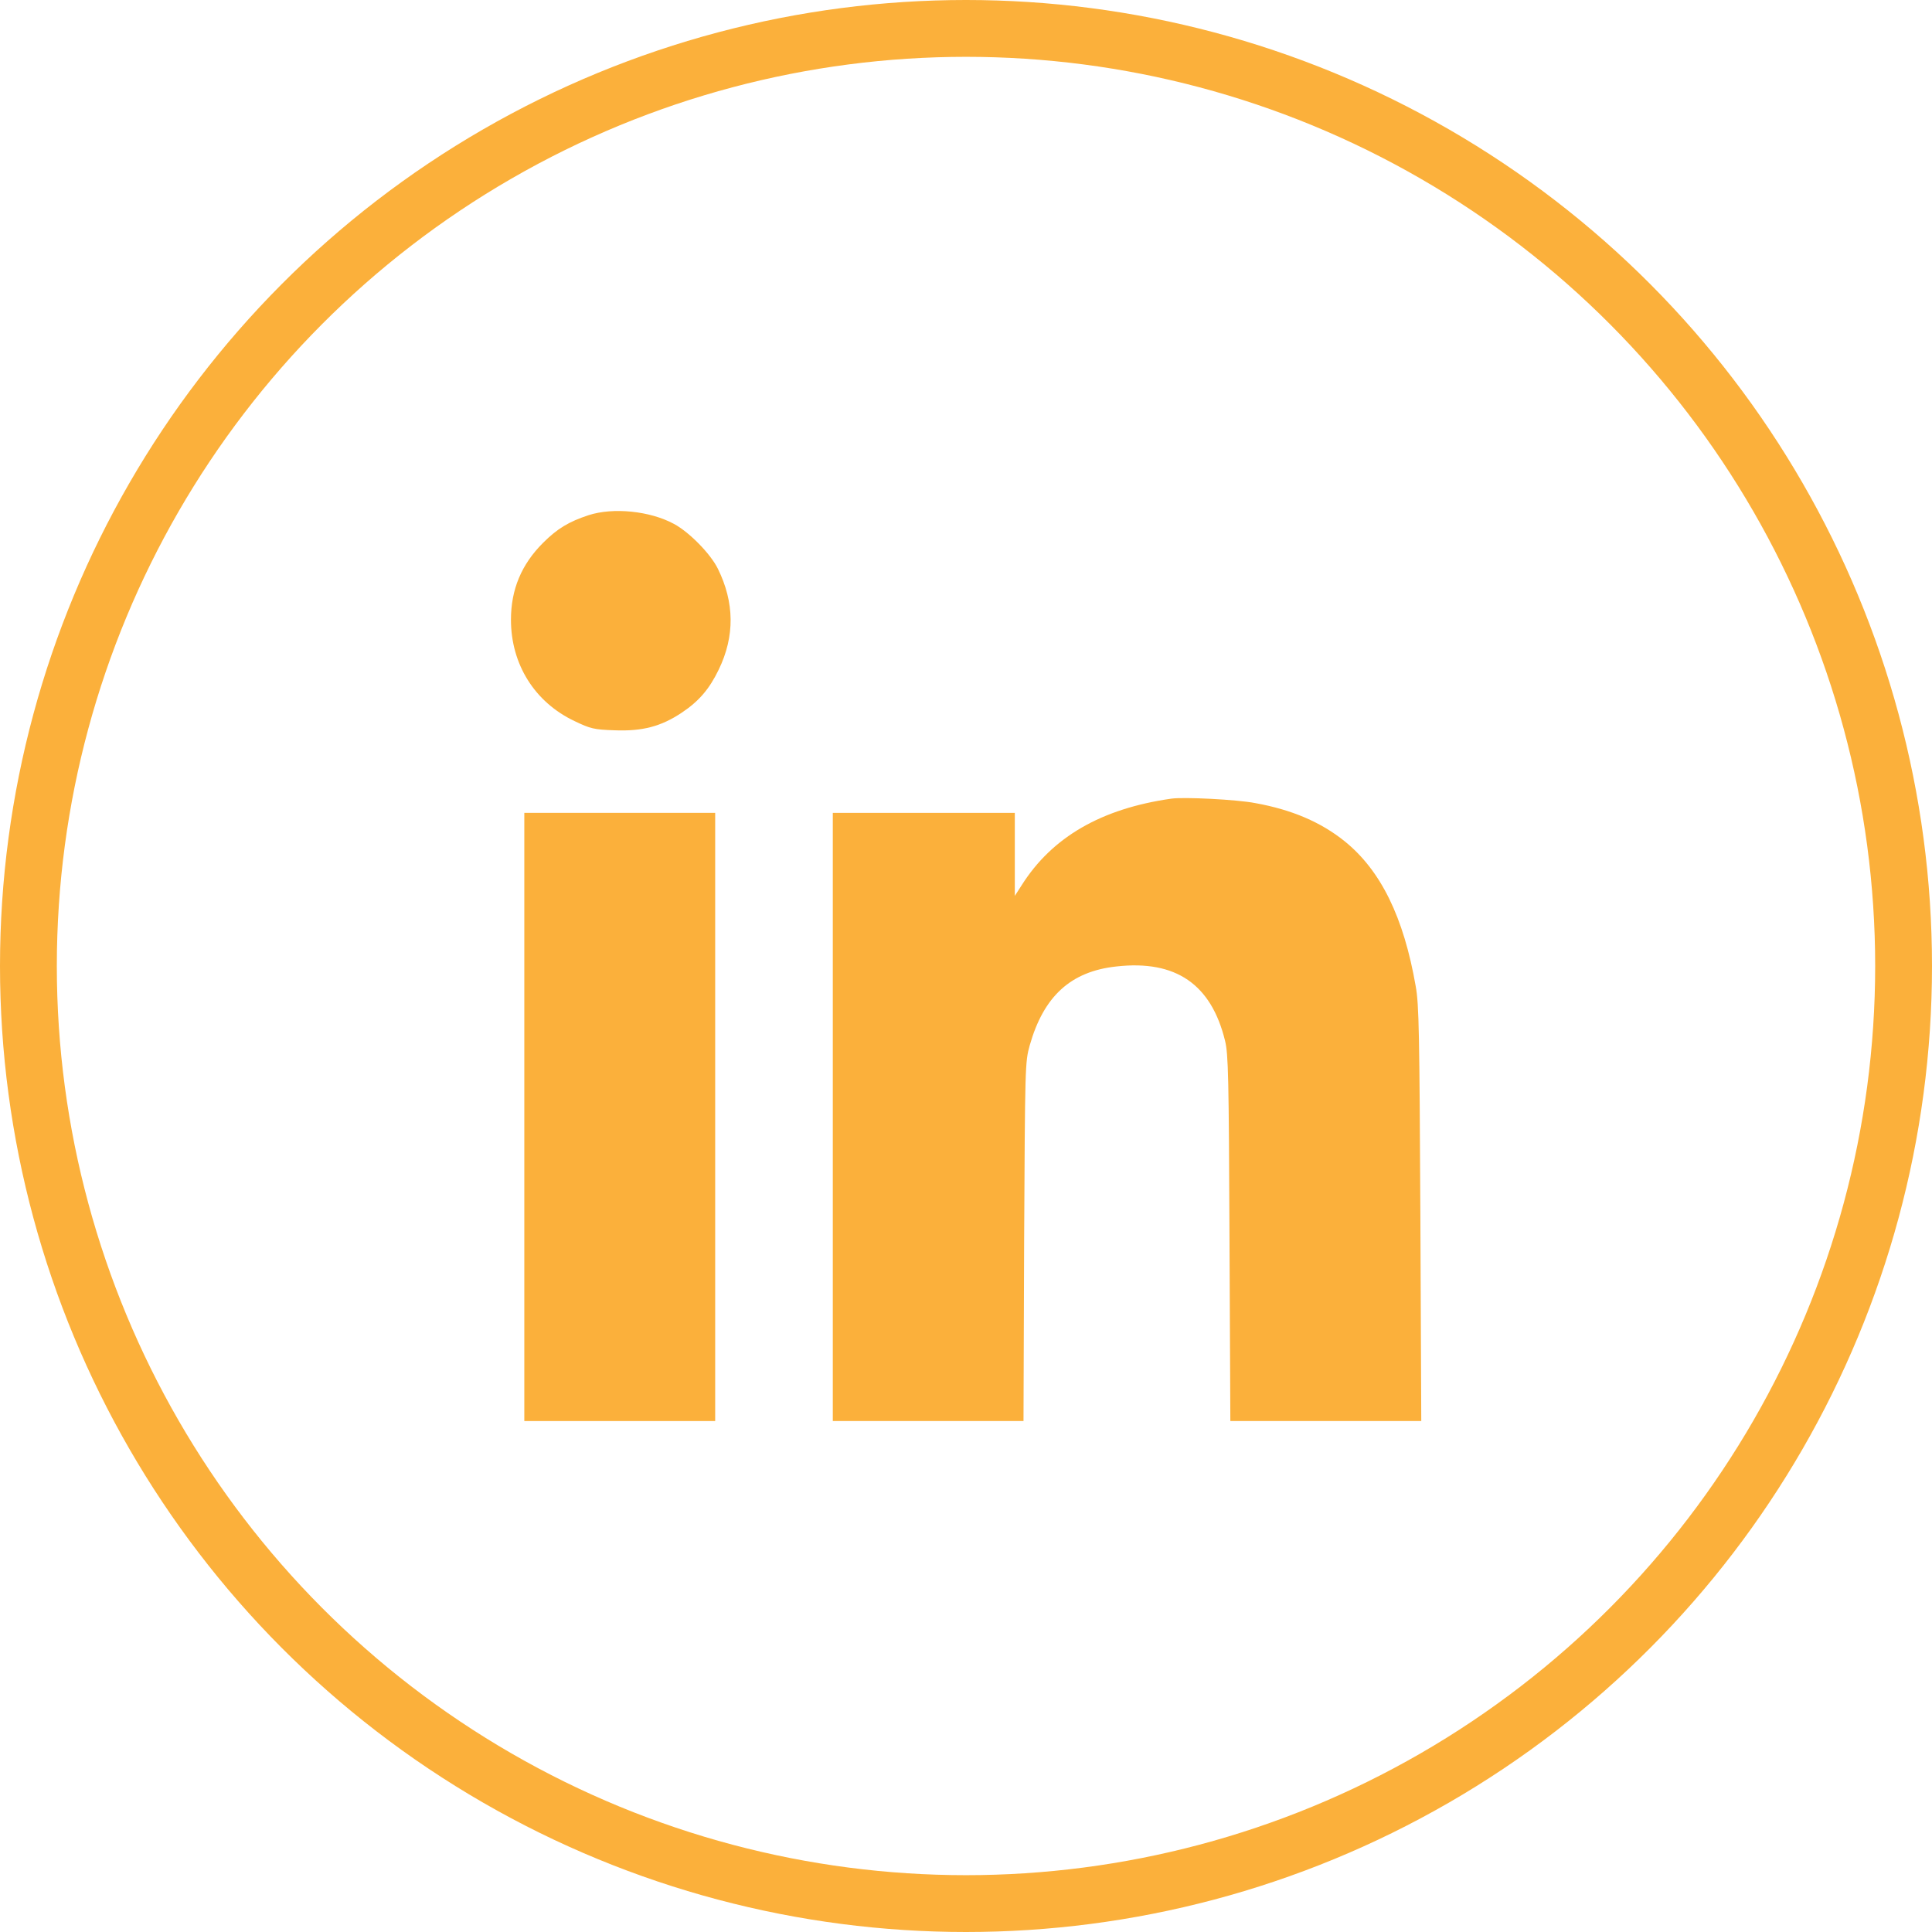
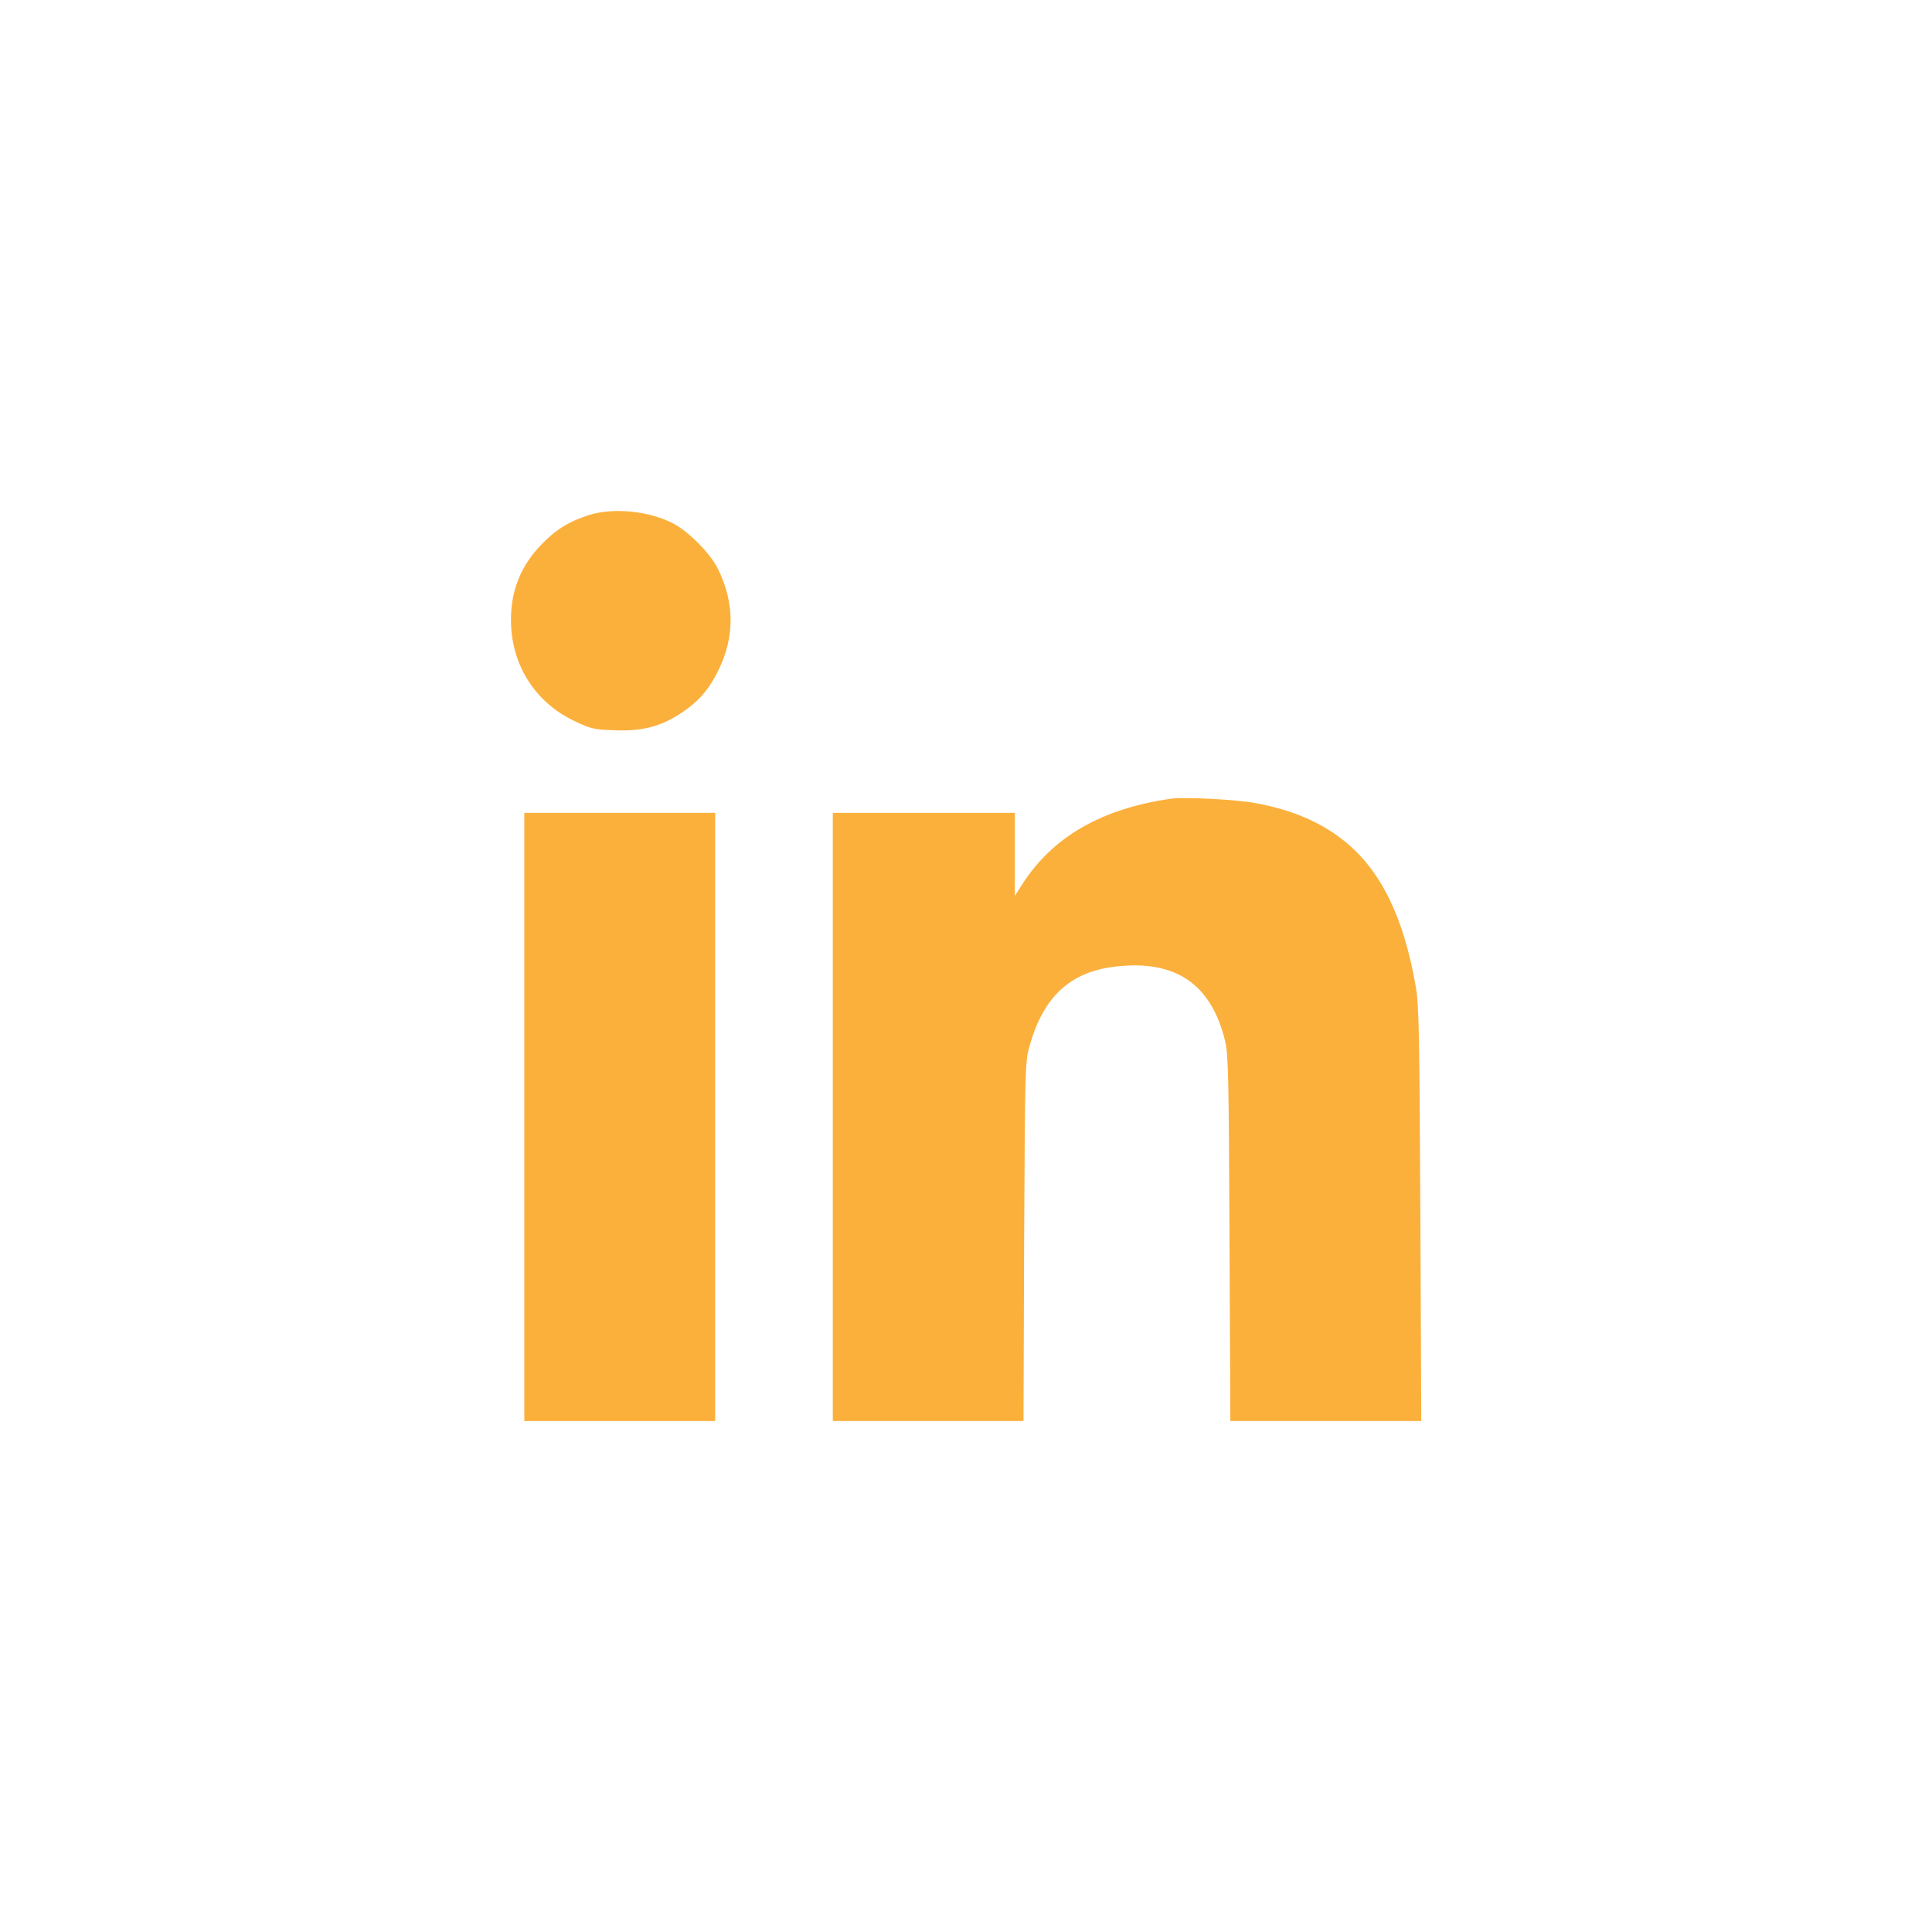
<svg xmlns="http://www.w3.org/2000/svg" width="34" height="34" viewBox="0 0 34 34" fill="none">
-   <circle cx="17" cy="17" r="16.5" stroke="#FBB03B" />
  <path d="M10.359 9.066C10.012 9.18 9.809 9.301 9.555 9.555C9.176 9.934 8.992 10.375 8.992 10.906C8.992 11.691 9.41 12.359 10.113 12.691C10.391 12.824 10.453 12.84 10.816 12.852C11.305 12.871 11.633 12.785 11.996 12.543C12.301 12.34 12.484 12.125 12.648 11.785C12.934 11.195 12.926 10.602 12.633 10.008C12.504 9.746 12.129 9.363 11.859 9.219C11.438 8.992 10.793 8.926 10.359 9.066Z" fill="#FBB03B" />
  <path d="M20.613 14.055C19.383 14.23 18.516 14.73 17.98 15.578L17.859 15.766V15.035V14.305H16.258H14.656V19.656V25.008H16.336H18.012L18.023 21.852C18.039 18.762 18.039 18.691 18.121 18.398C18.367 17.531 18.844 17.094 19.648 17.008C20.691 16.891 21.316 17.32 21.559 18.316C21.617 18.551 21.625 18.961 21.637 21.793L21.652 25.008H23.332H25.012L24.996 21.363C24.98 18.207 24.973 17.672 24.914 17.355C24.703 16.141 24.301 15.32 23.664 14.805C23.246 14.469 22.738 14.25 22.09 14.133C21.766 14.07 20.832 14.023 20.613 14.055Z" fill="#FBB03B" />
  <path d="M9.227 19.656V25.008H10.906H12.586V19.656V14.305H10.906H9.227V19.656Z" fill="#FBB03B" />
</svg>